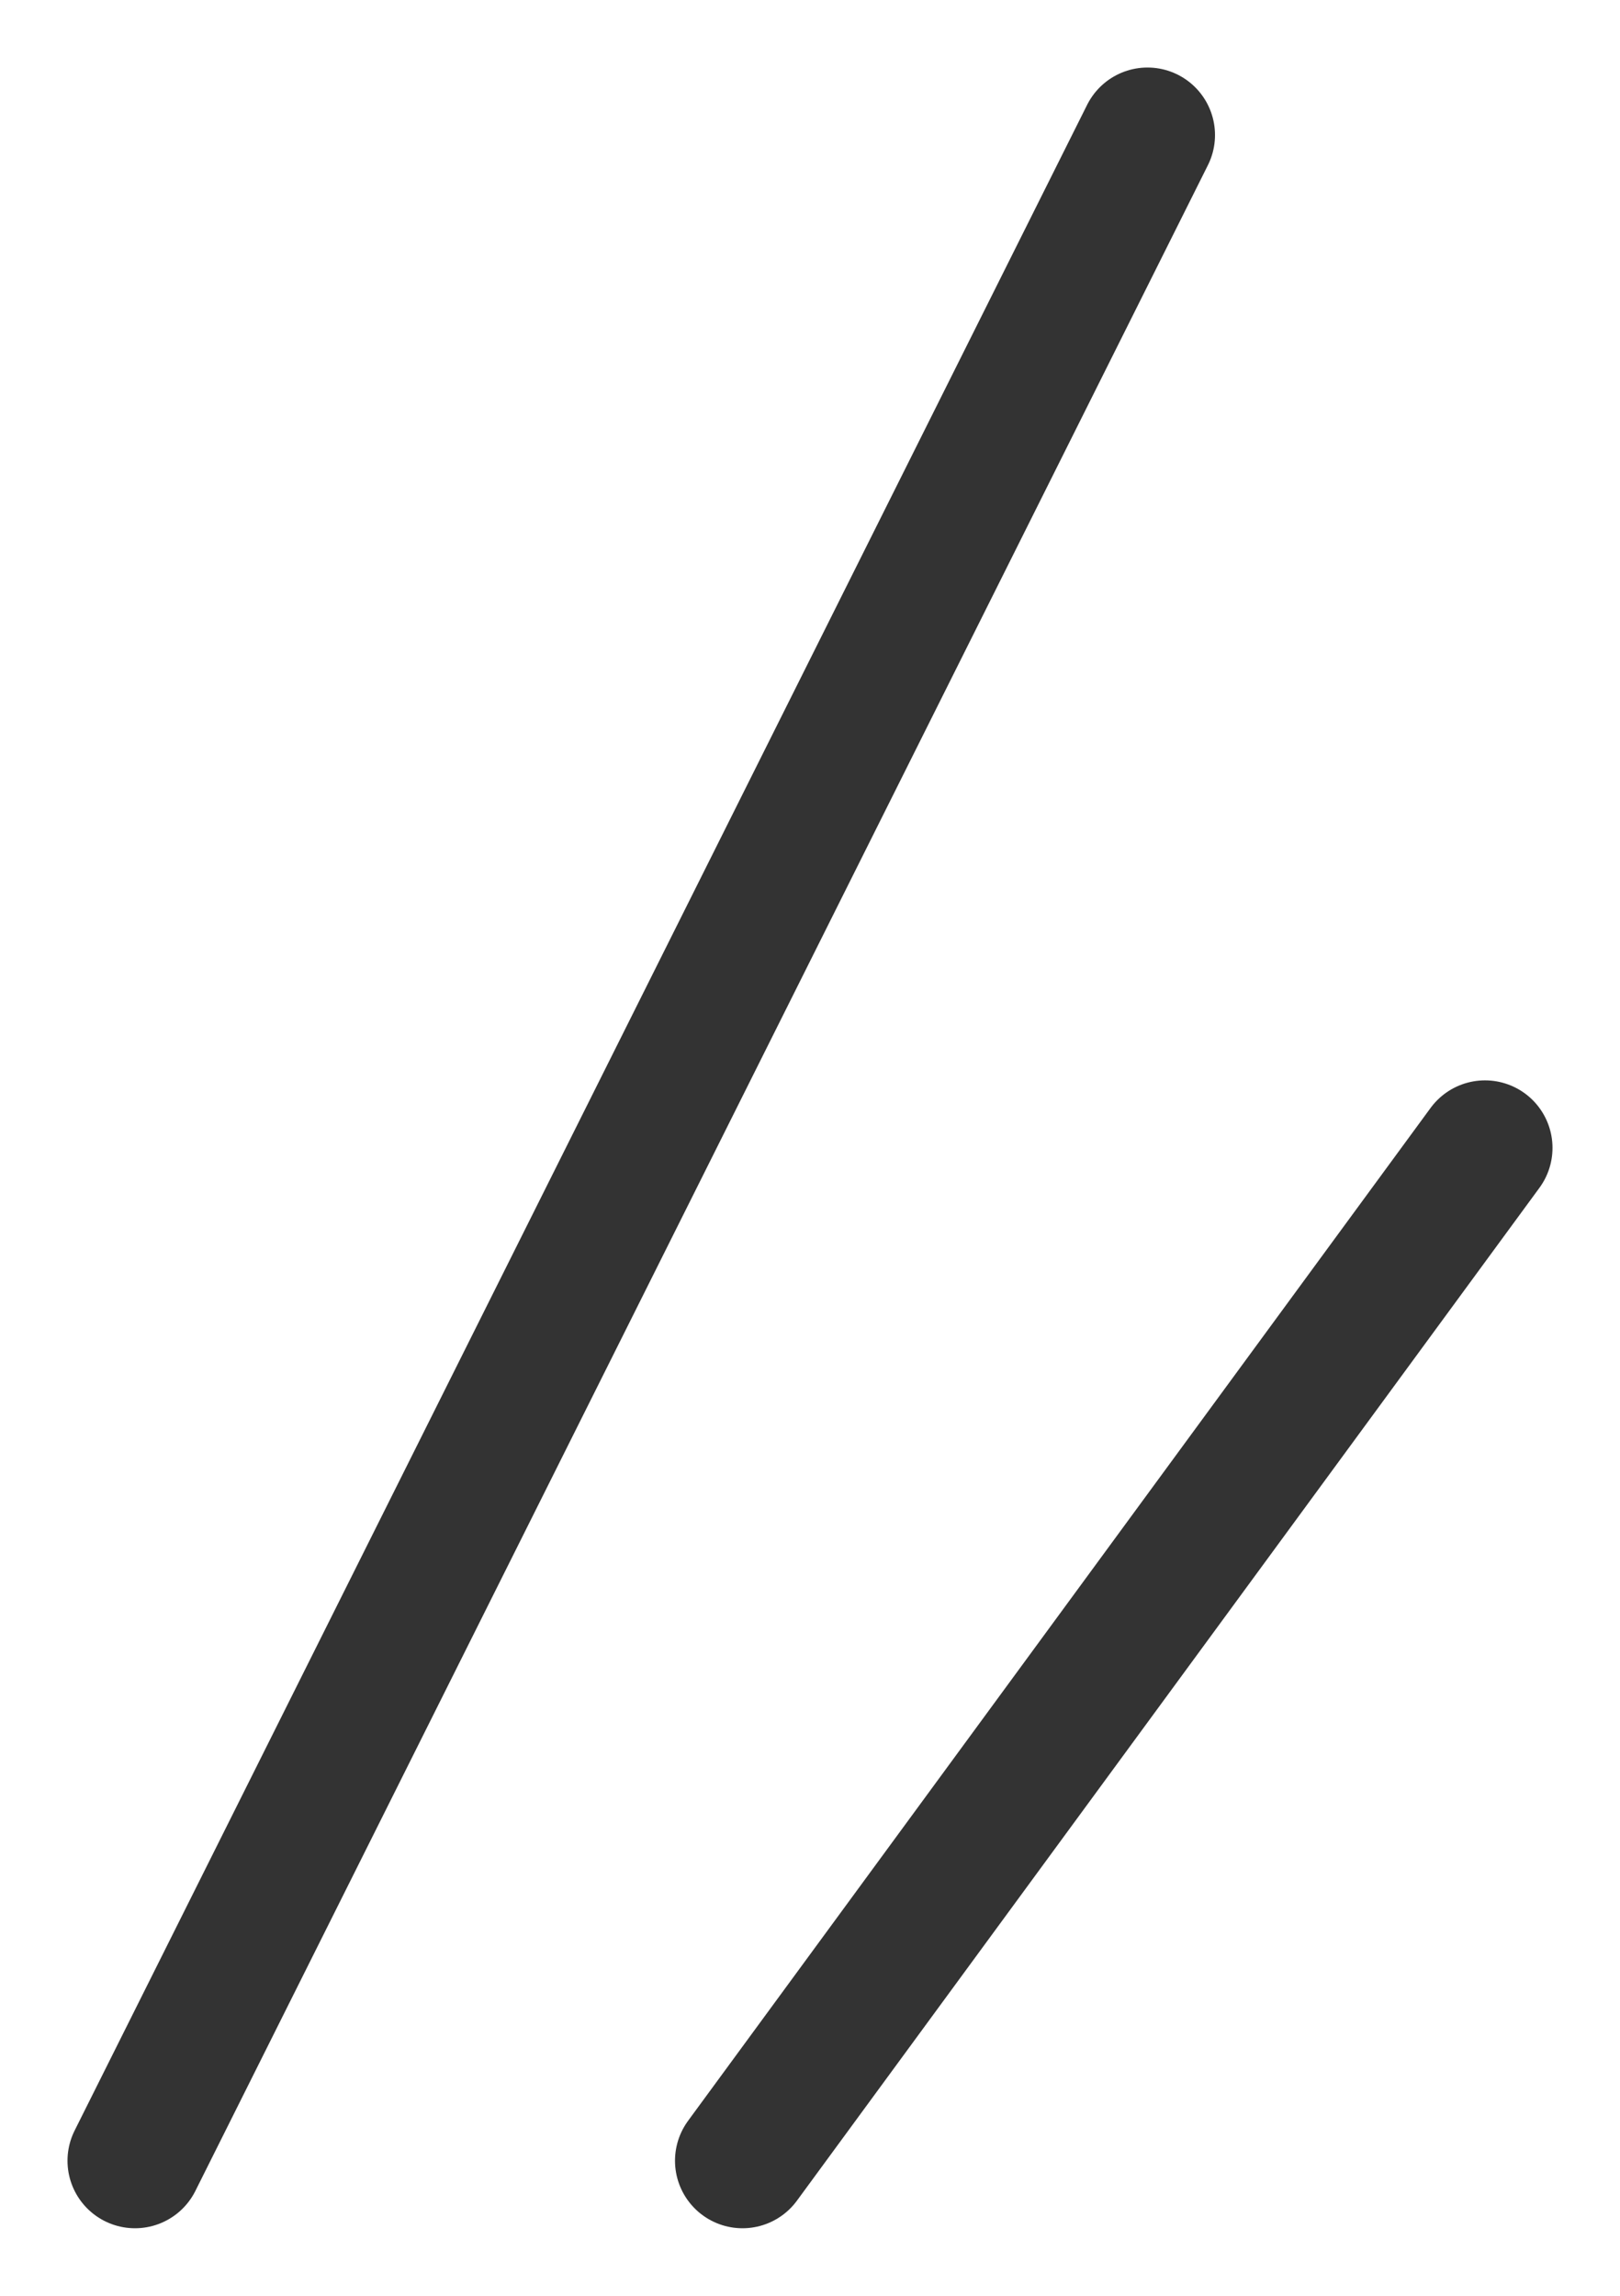
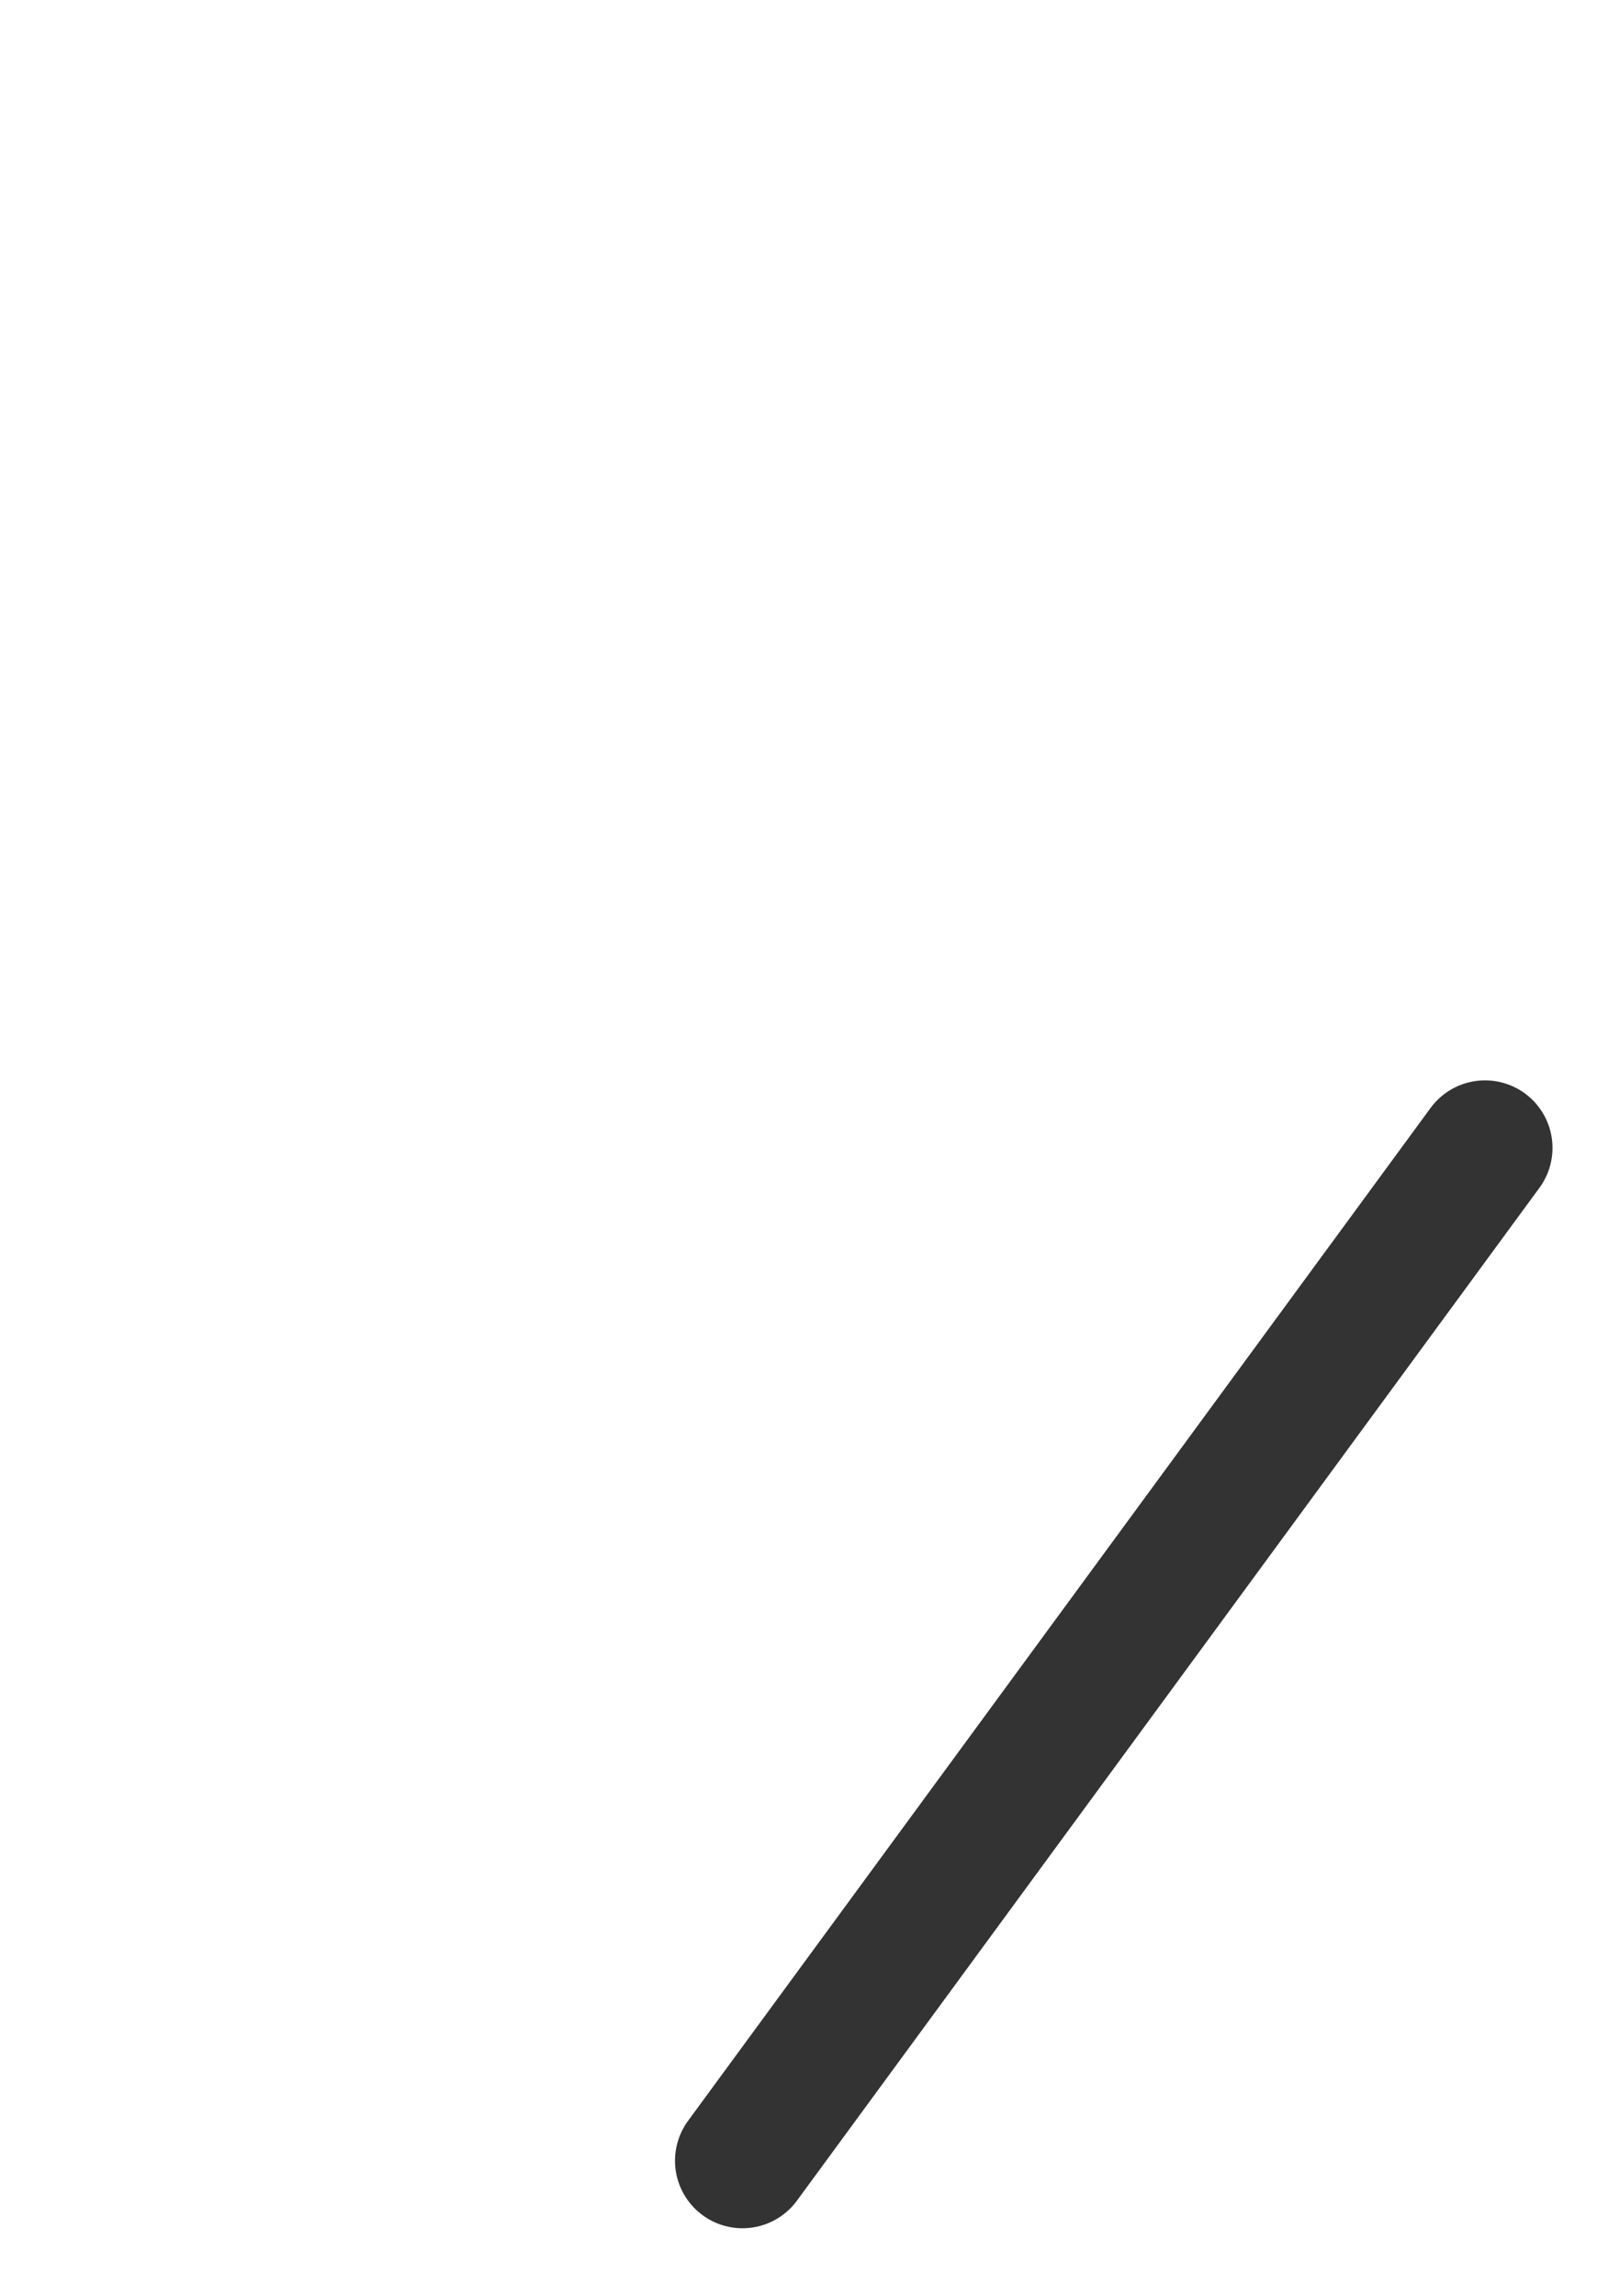
<svg xmlns="http://www.w3.org/2000/svg" width="12" height="17" viewBox="0 0 12 17" fill="none">
-   <path d="M1 16L8.5 1" stroke="#333333" stroke-linecap="round" />
  <path d="M5.5 16L11 8.5" stroke="#333333" stroke-linecap="round" />
</svg>